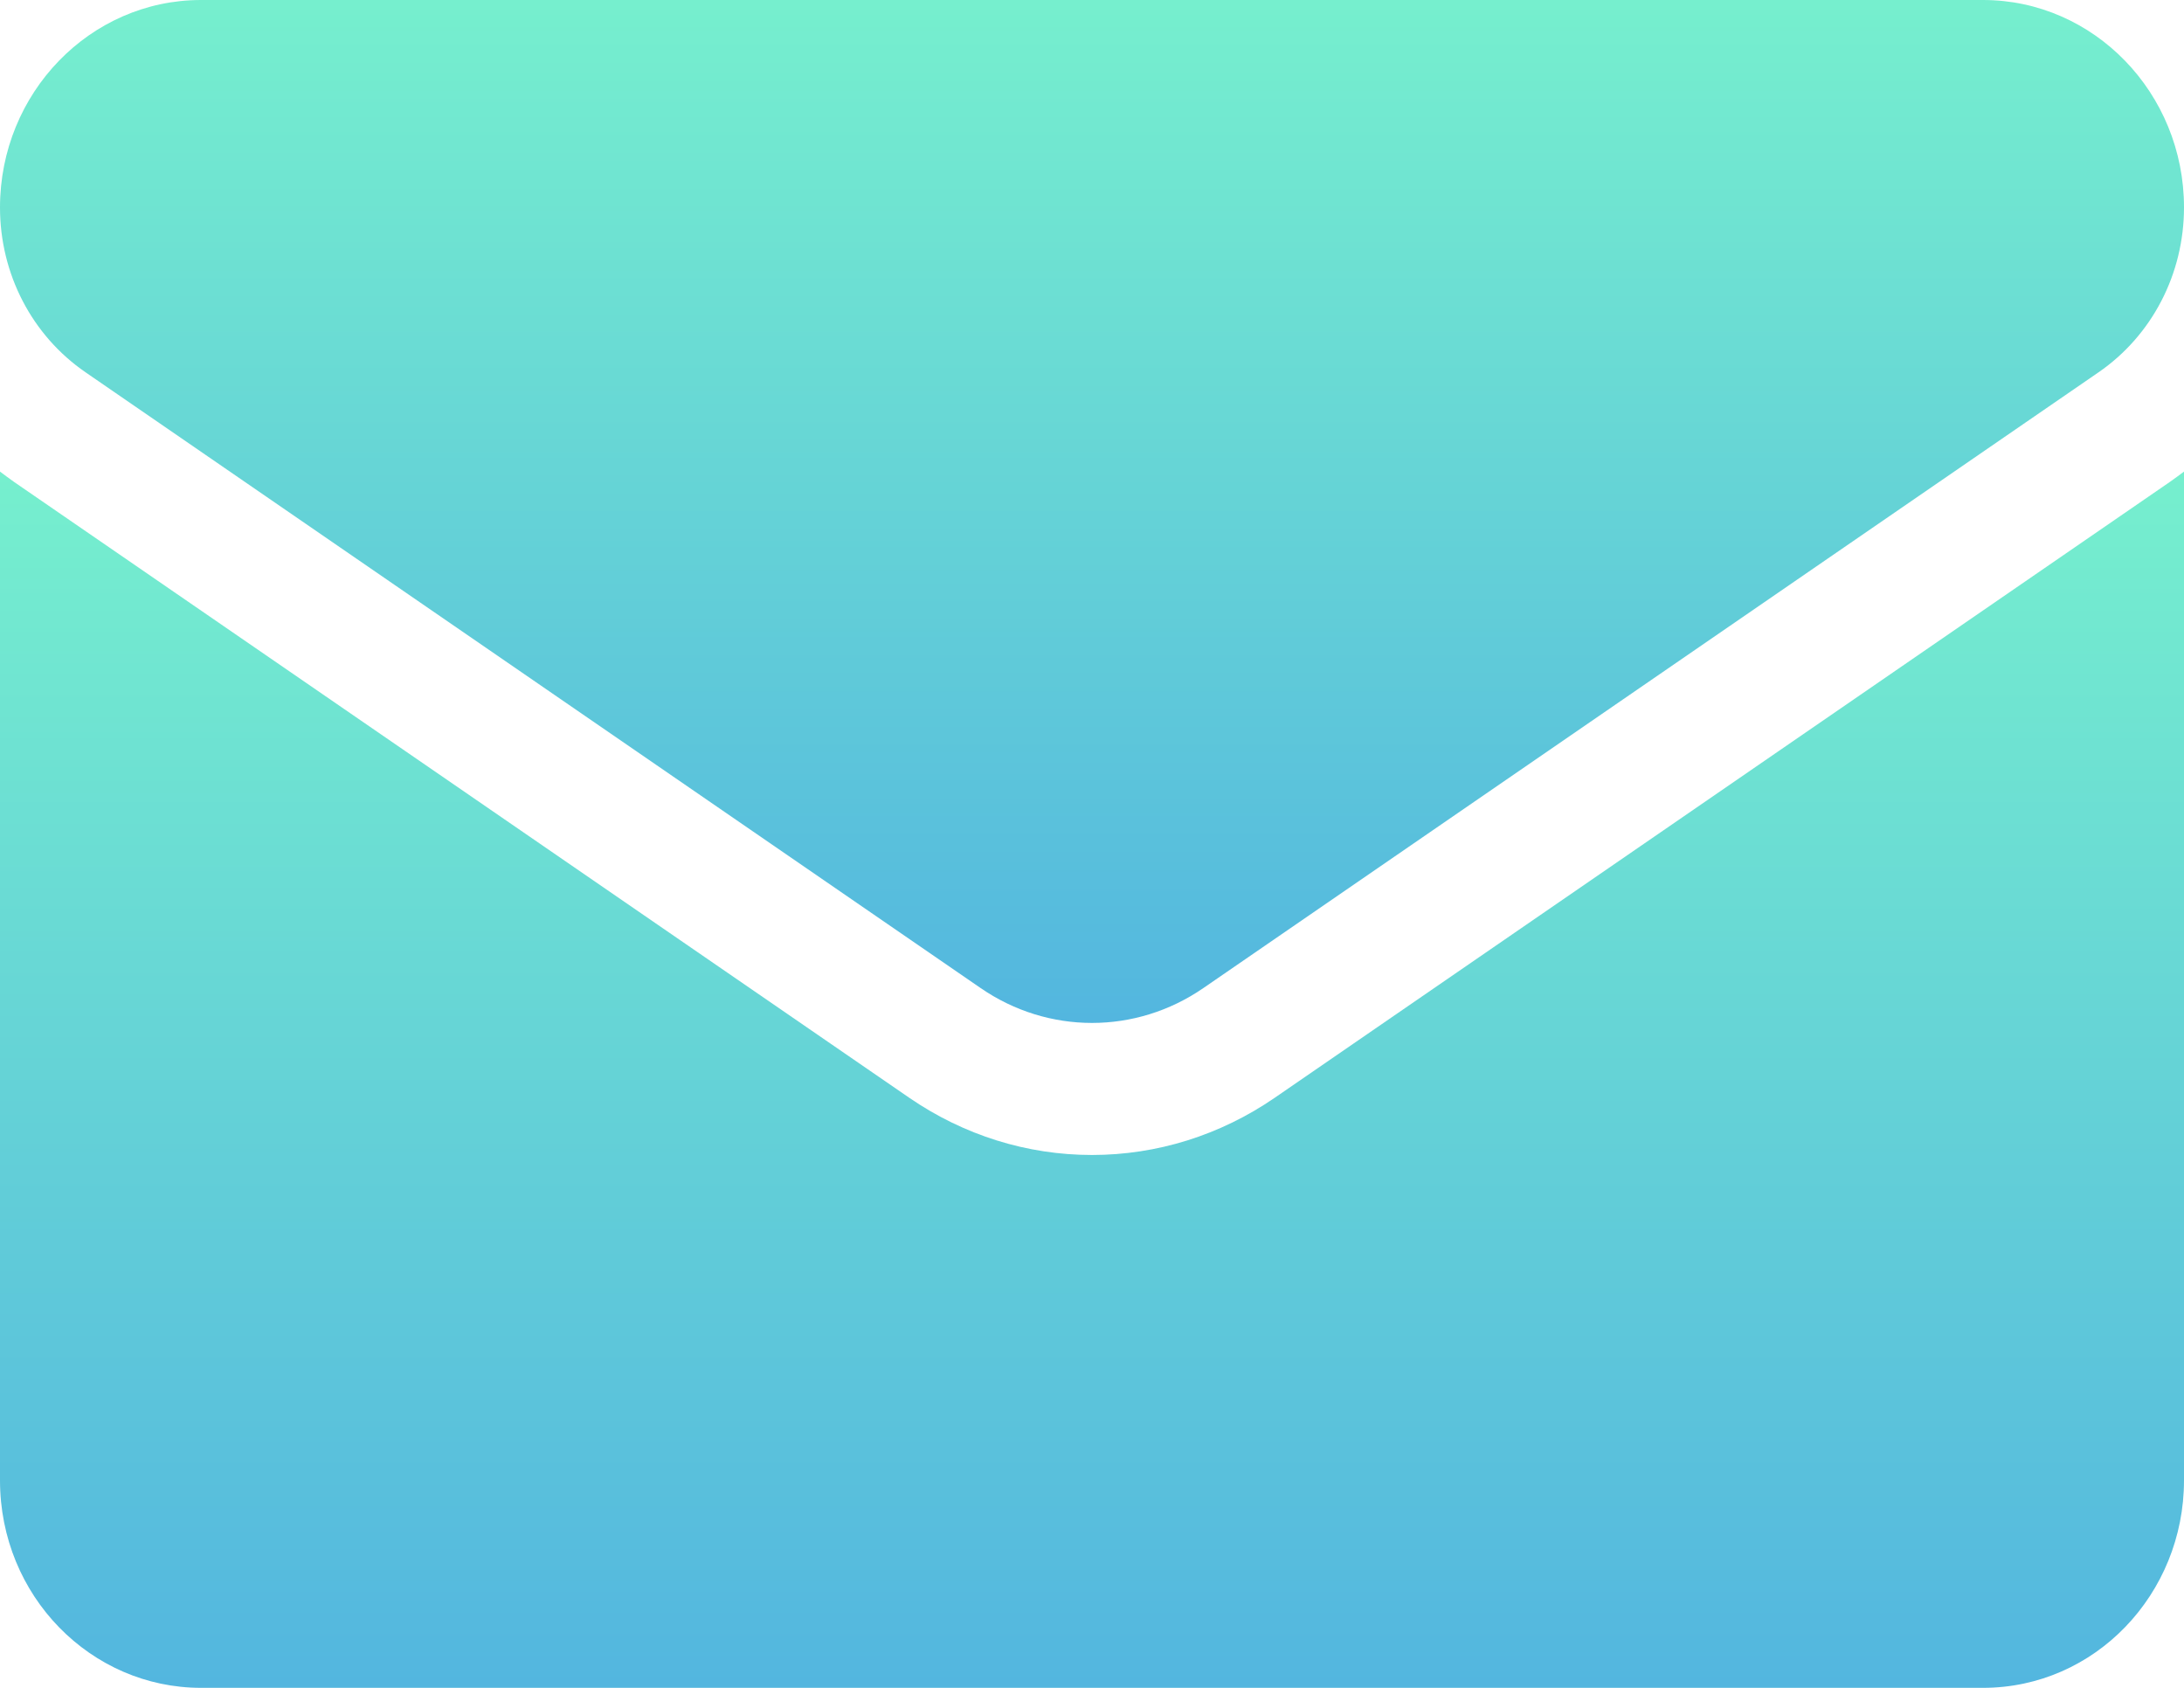
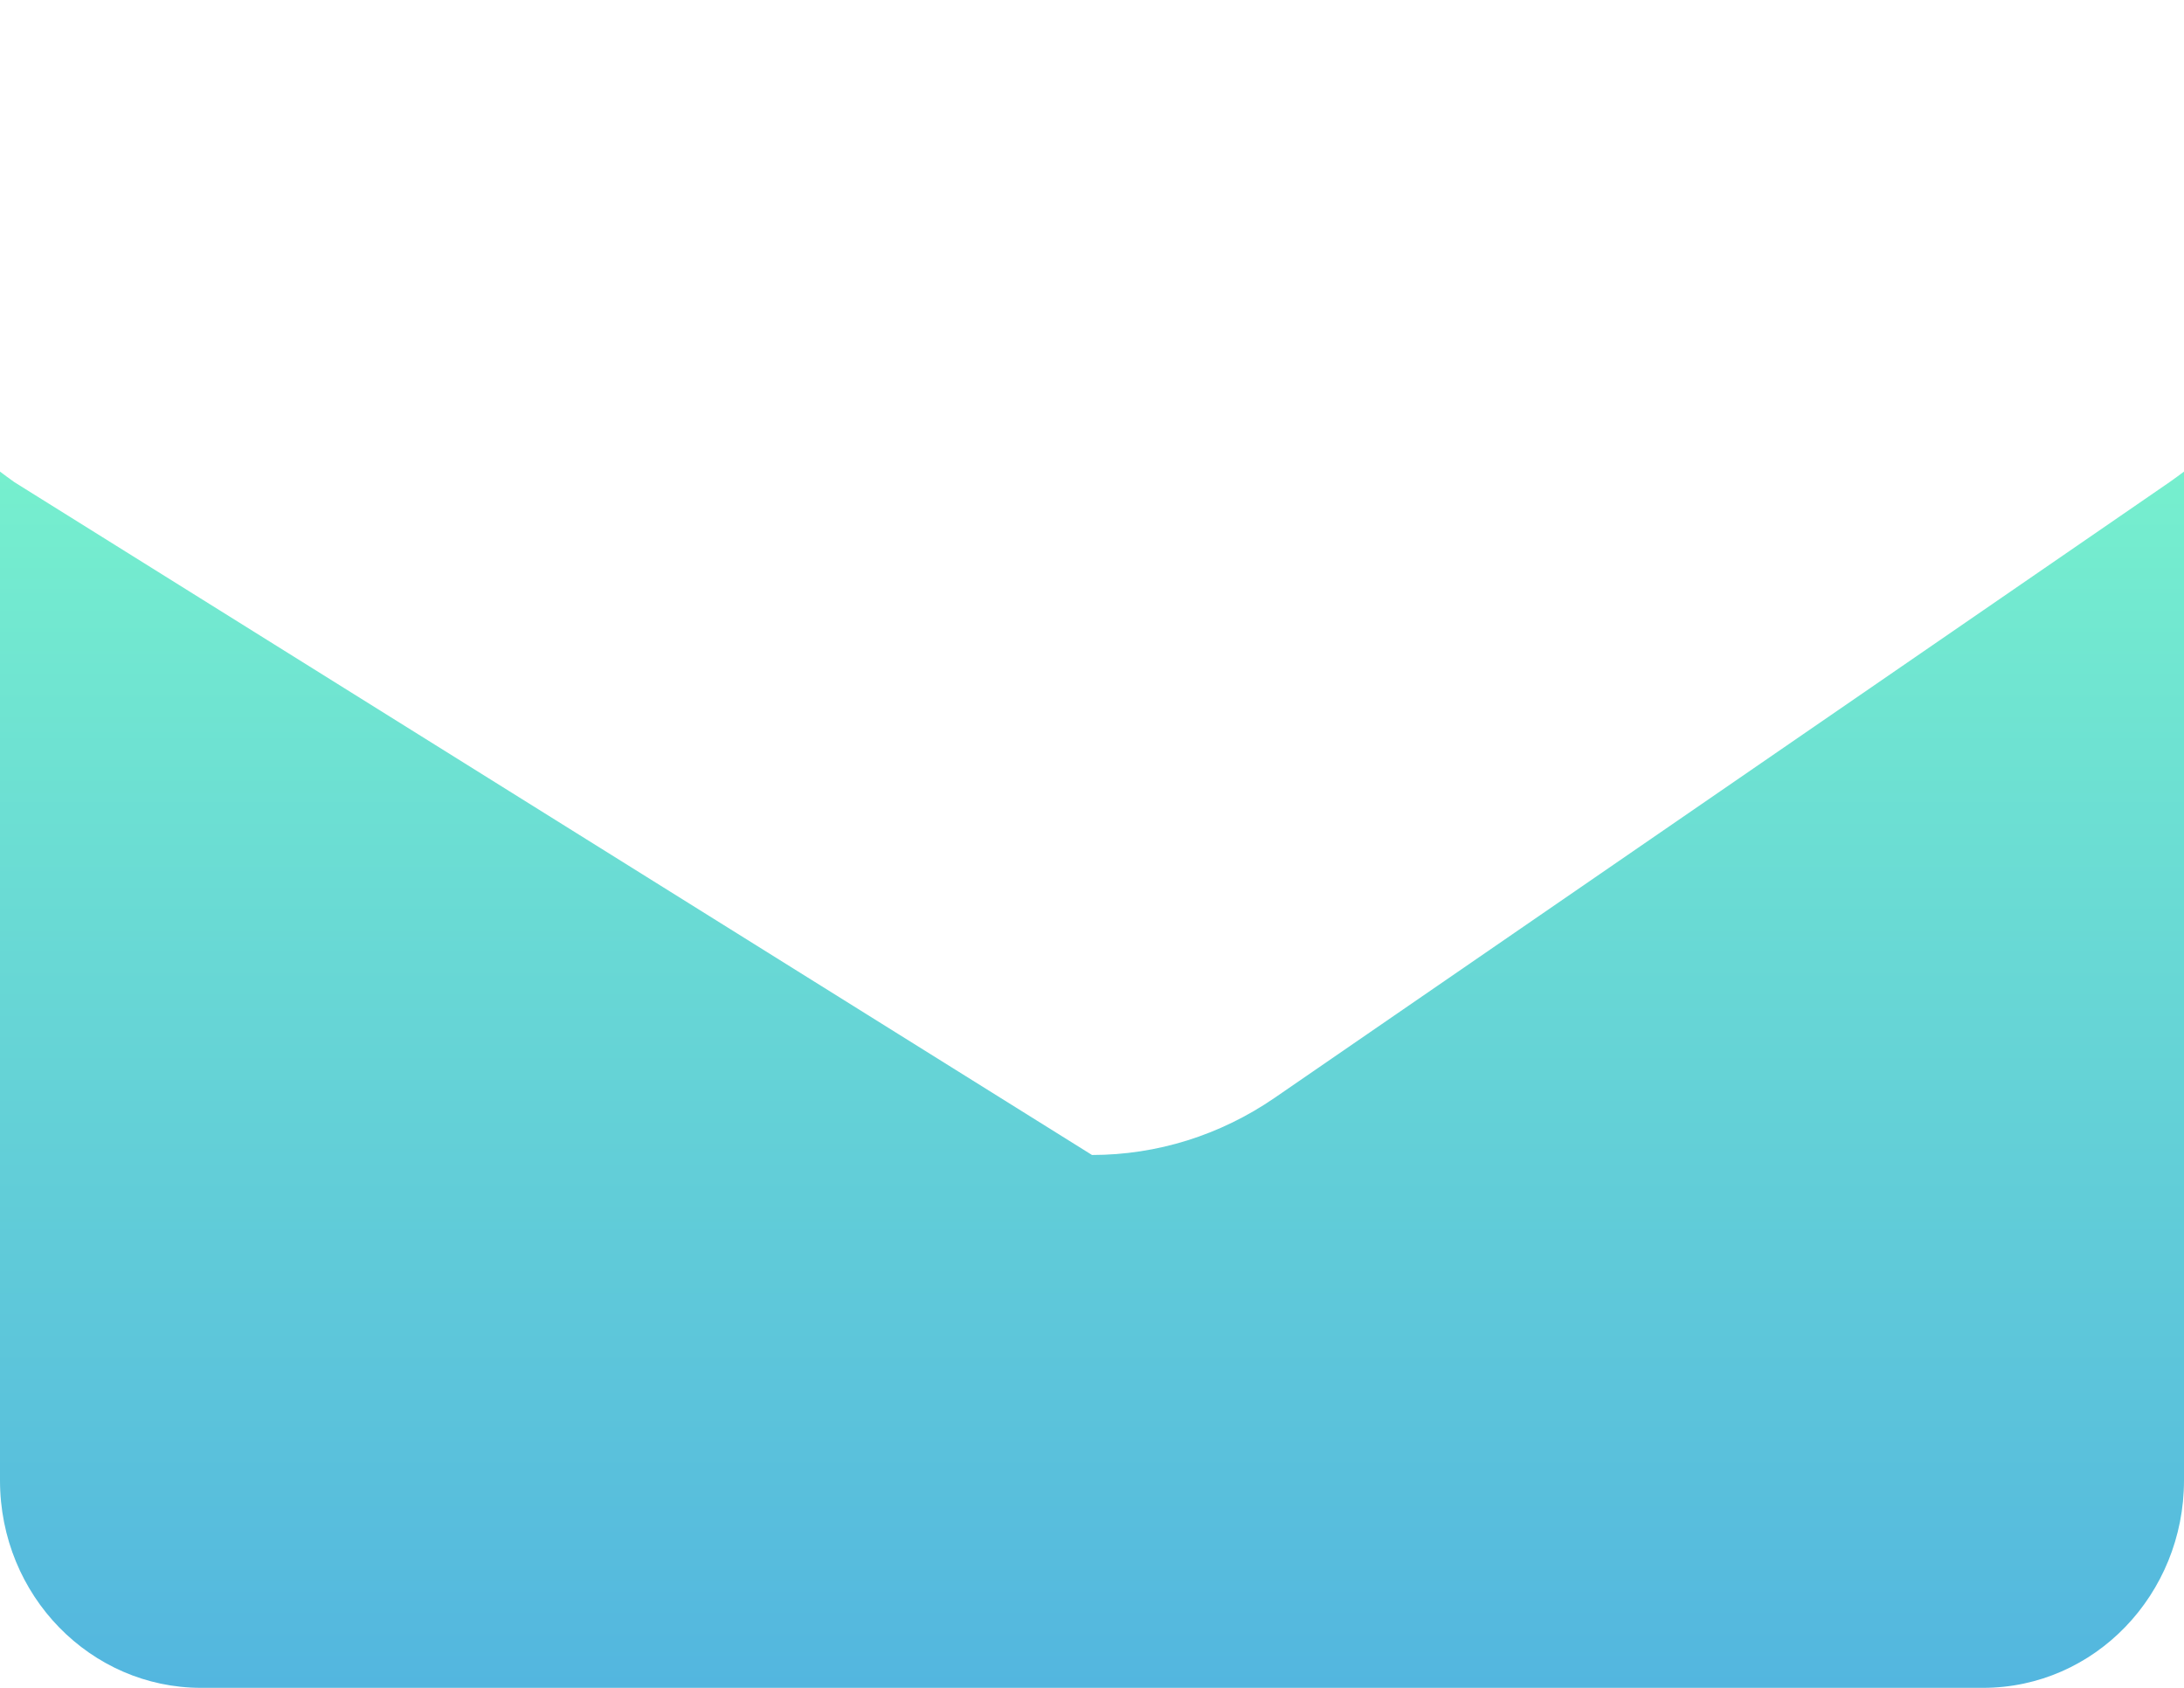
<svg xmlns="http://www.w3.org/2000/svg" width="22" height="17" viewBox="0 0 22 17" fill="none">
-   <path d="M12.839 11.058C12.291 11.434 11.655 11.633 11 11.633C10.345 11.633 9.709 11.434 9.161 11.058L0.146 4.857C0.096 4.822 0.048 4.786 0 4.75V14.91C0 16.075 0.916 17 2.025 17H19.975C21.104 17 22 16.055 22 14.91V4.75C21.952 4.786 21.903 4.822 21.853 4.857L12.839 11.058Z" fill="url(#paint0_linear_51_1737)" />
-   <path d="M0.862 3.75L9.877 9.951C10.218 10.186 10.609 10.303 11 10.303C11.391 10.303 11.782 10.186 12.123 9.951L21.139 3.75C21.678 3.379 22 2.759 22 2.089C22 0.937 21.092 0 19.975 0H2.025C0.908 4.43321e-05 0 0.937 0 2.09C0 2.759 0.322 3.379 0.862 3.75Z" fill="url(#paint1_linear_51_1737)" />
+   <path d="M12.839 11.058C12.291 11.434 11.655 11.633 11 11.633L0.146 4.857C0.096 4.822 0.048 4.786 0 4.75V14.91C0 16.075 0.916 17 2.025 17H19.975C21.104 17 22 16.055 22 14.91V4.75C21.952 4.786 21.903 4.822 21.853 4.857L12.839 11.058Z" fill="url(#paint0_linear_51_1737)" />
  <defs>
    <linearGradient id="paint0_linear_51_1737" x1="11" y1="17" x2="11" y2="4.75" gradientUnits="userSpaceOnUse">
      <stop stop-color="#53B6DF" />
      <stop offset="1" stop-color="#76EFCE" />
    </linearGradient>
    <linearGradient id="paint1_linear_51_1737" x1="11" y1="10.303" x2="11" y2="0" gradientUnits="userSpaceOnUse">
      <stop stop-color="#53B6DF" />
      <stop offset="1" stop-color="#76EFCE" />
    </linearGradient>
  </defs>
</svg>